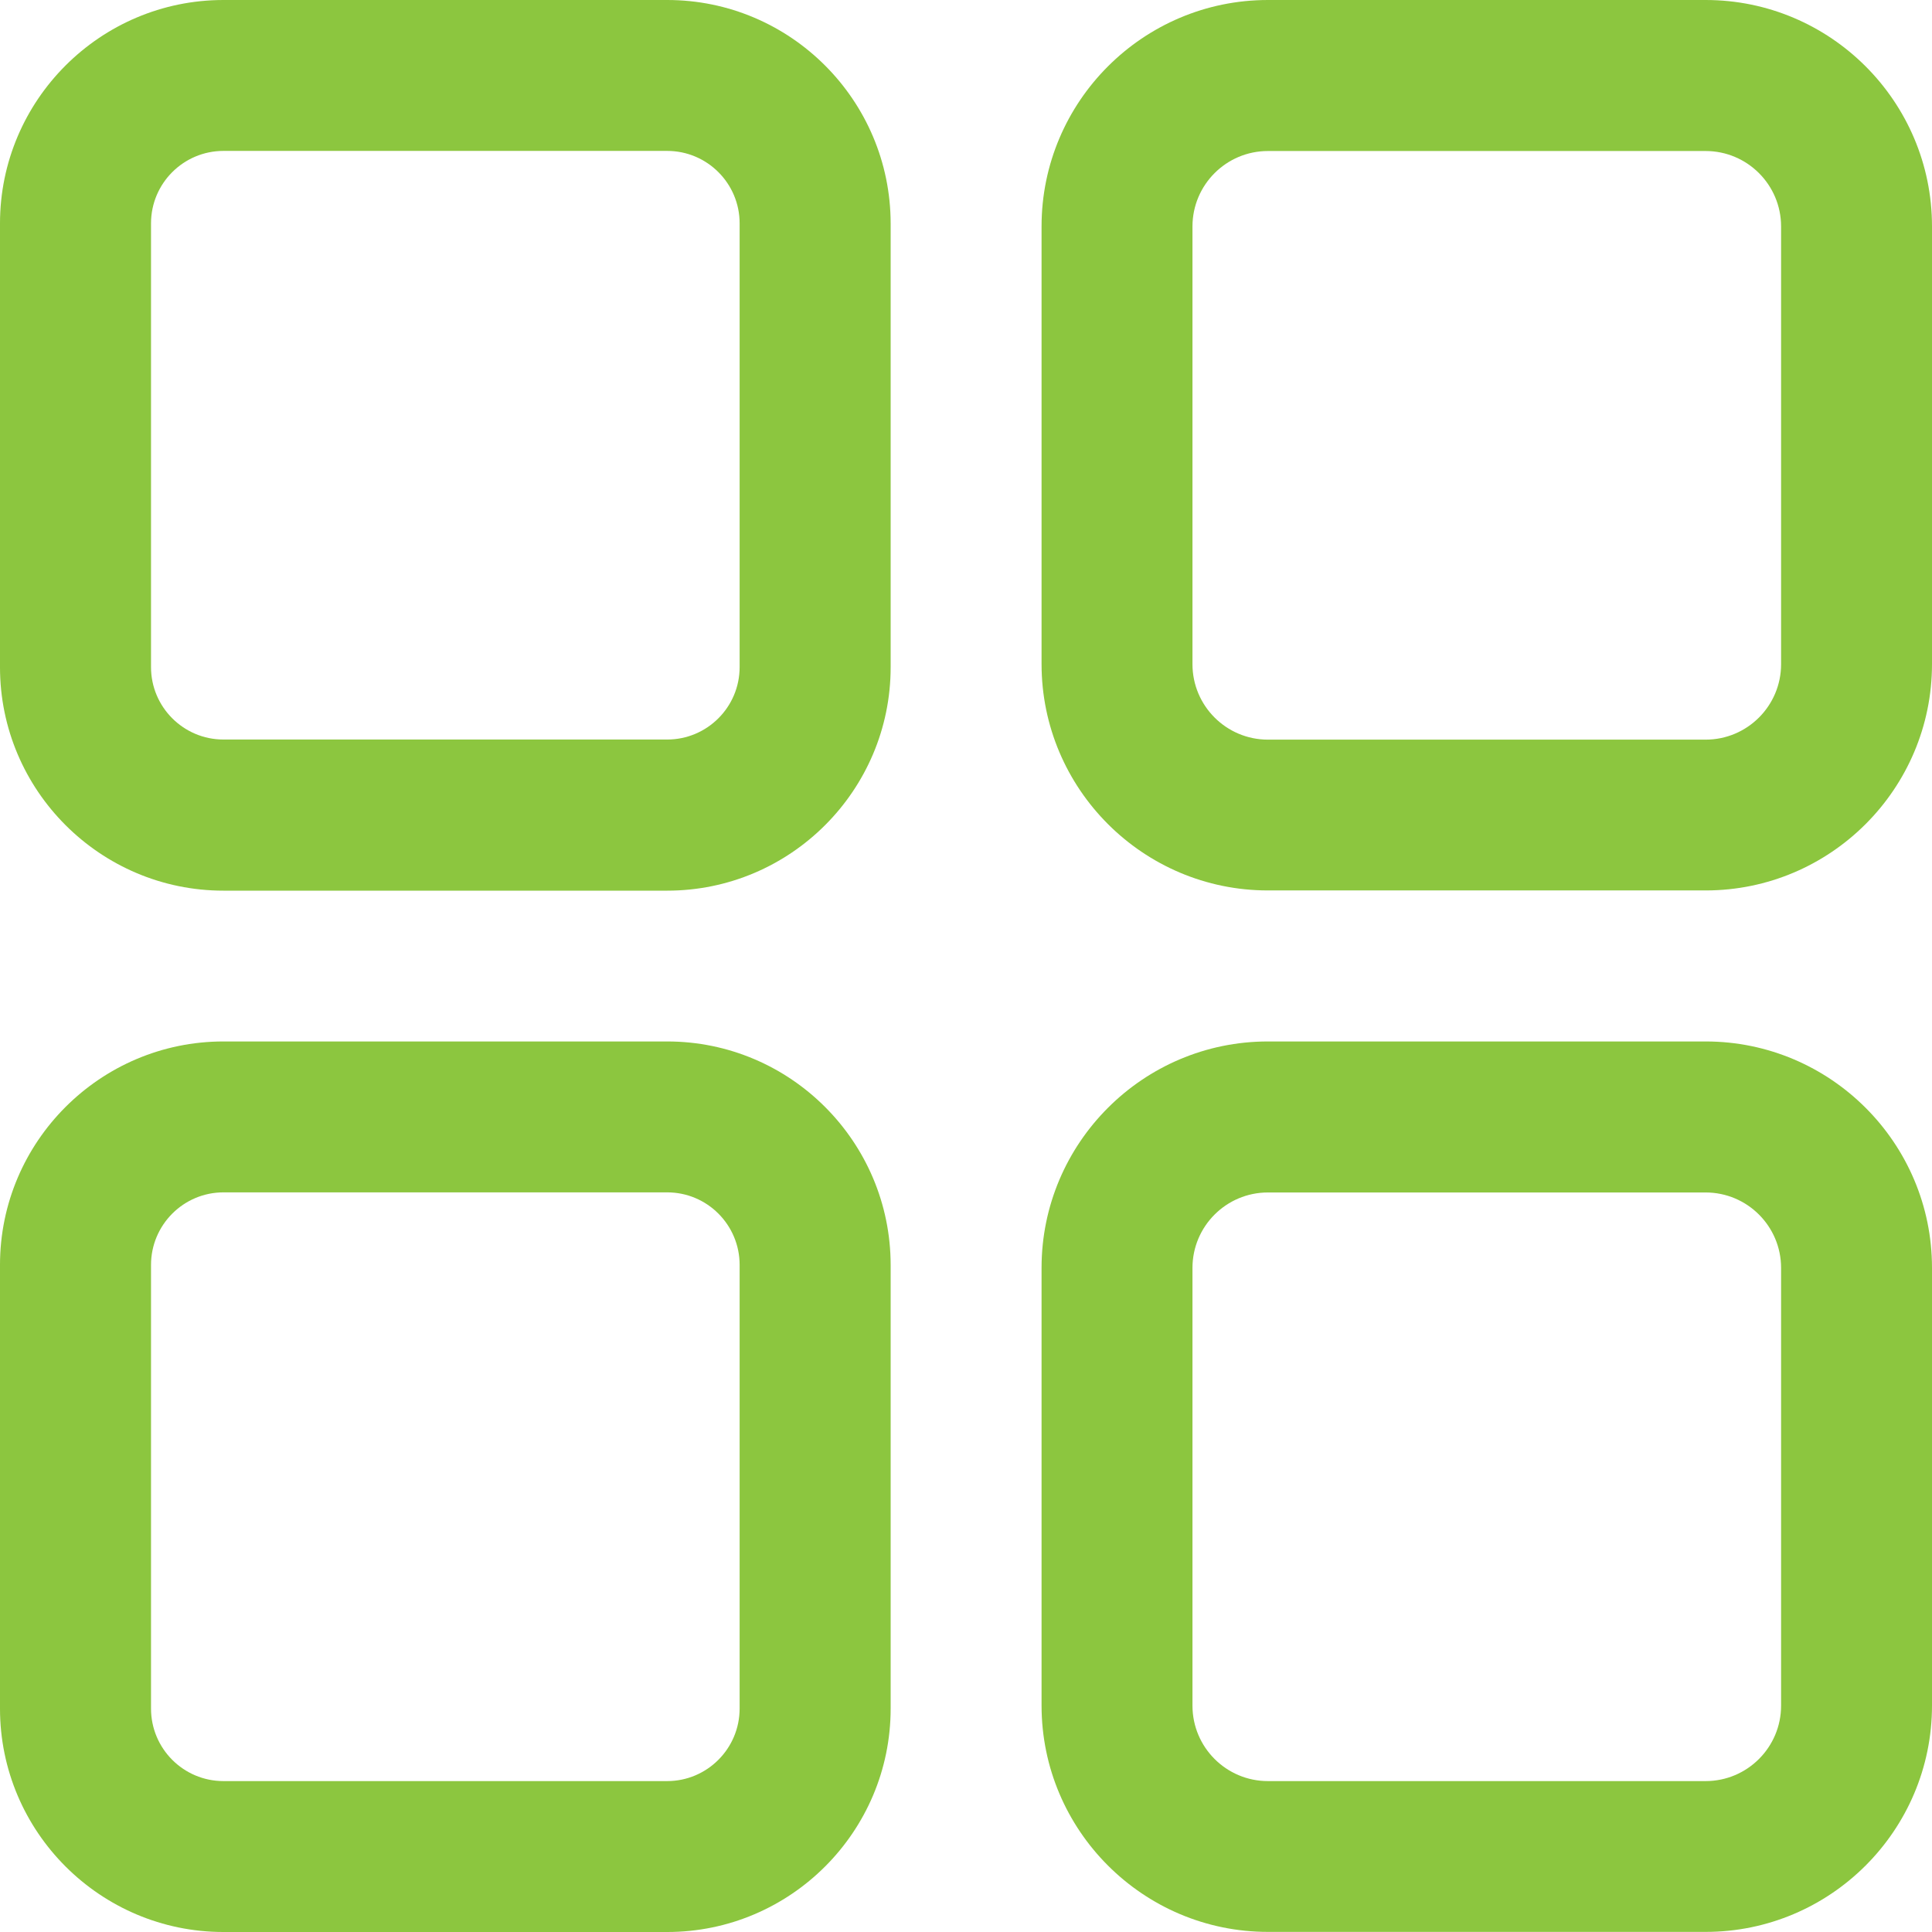
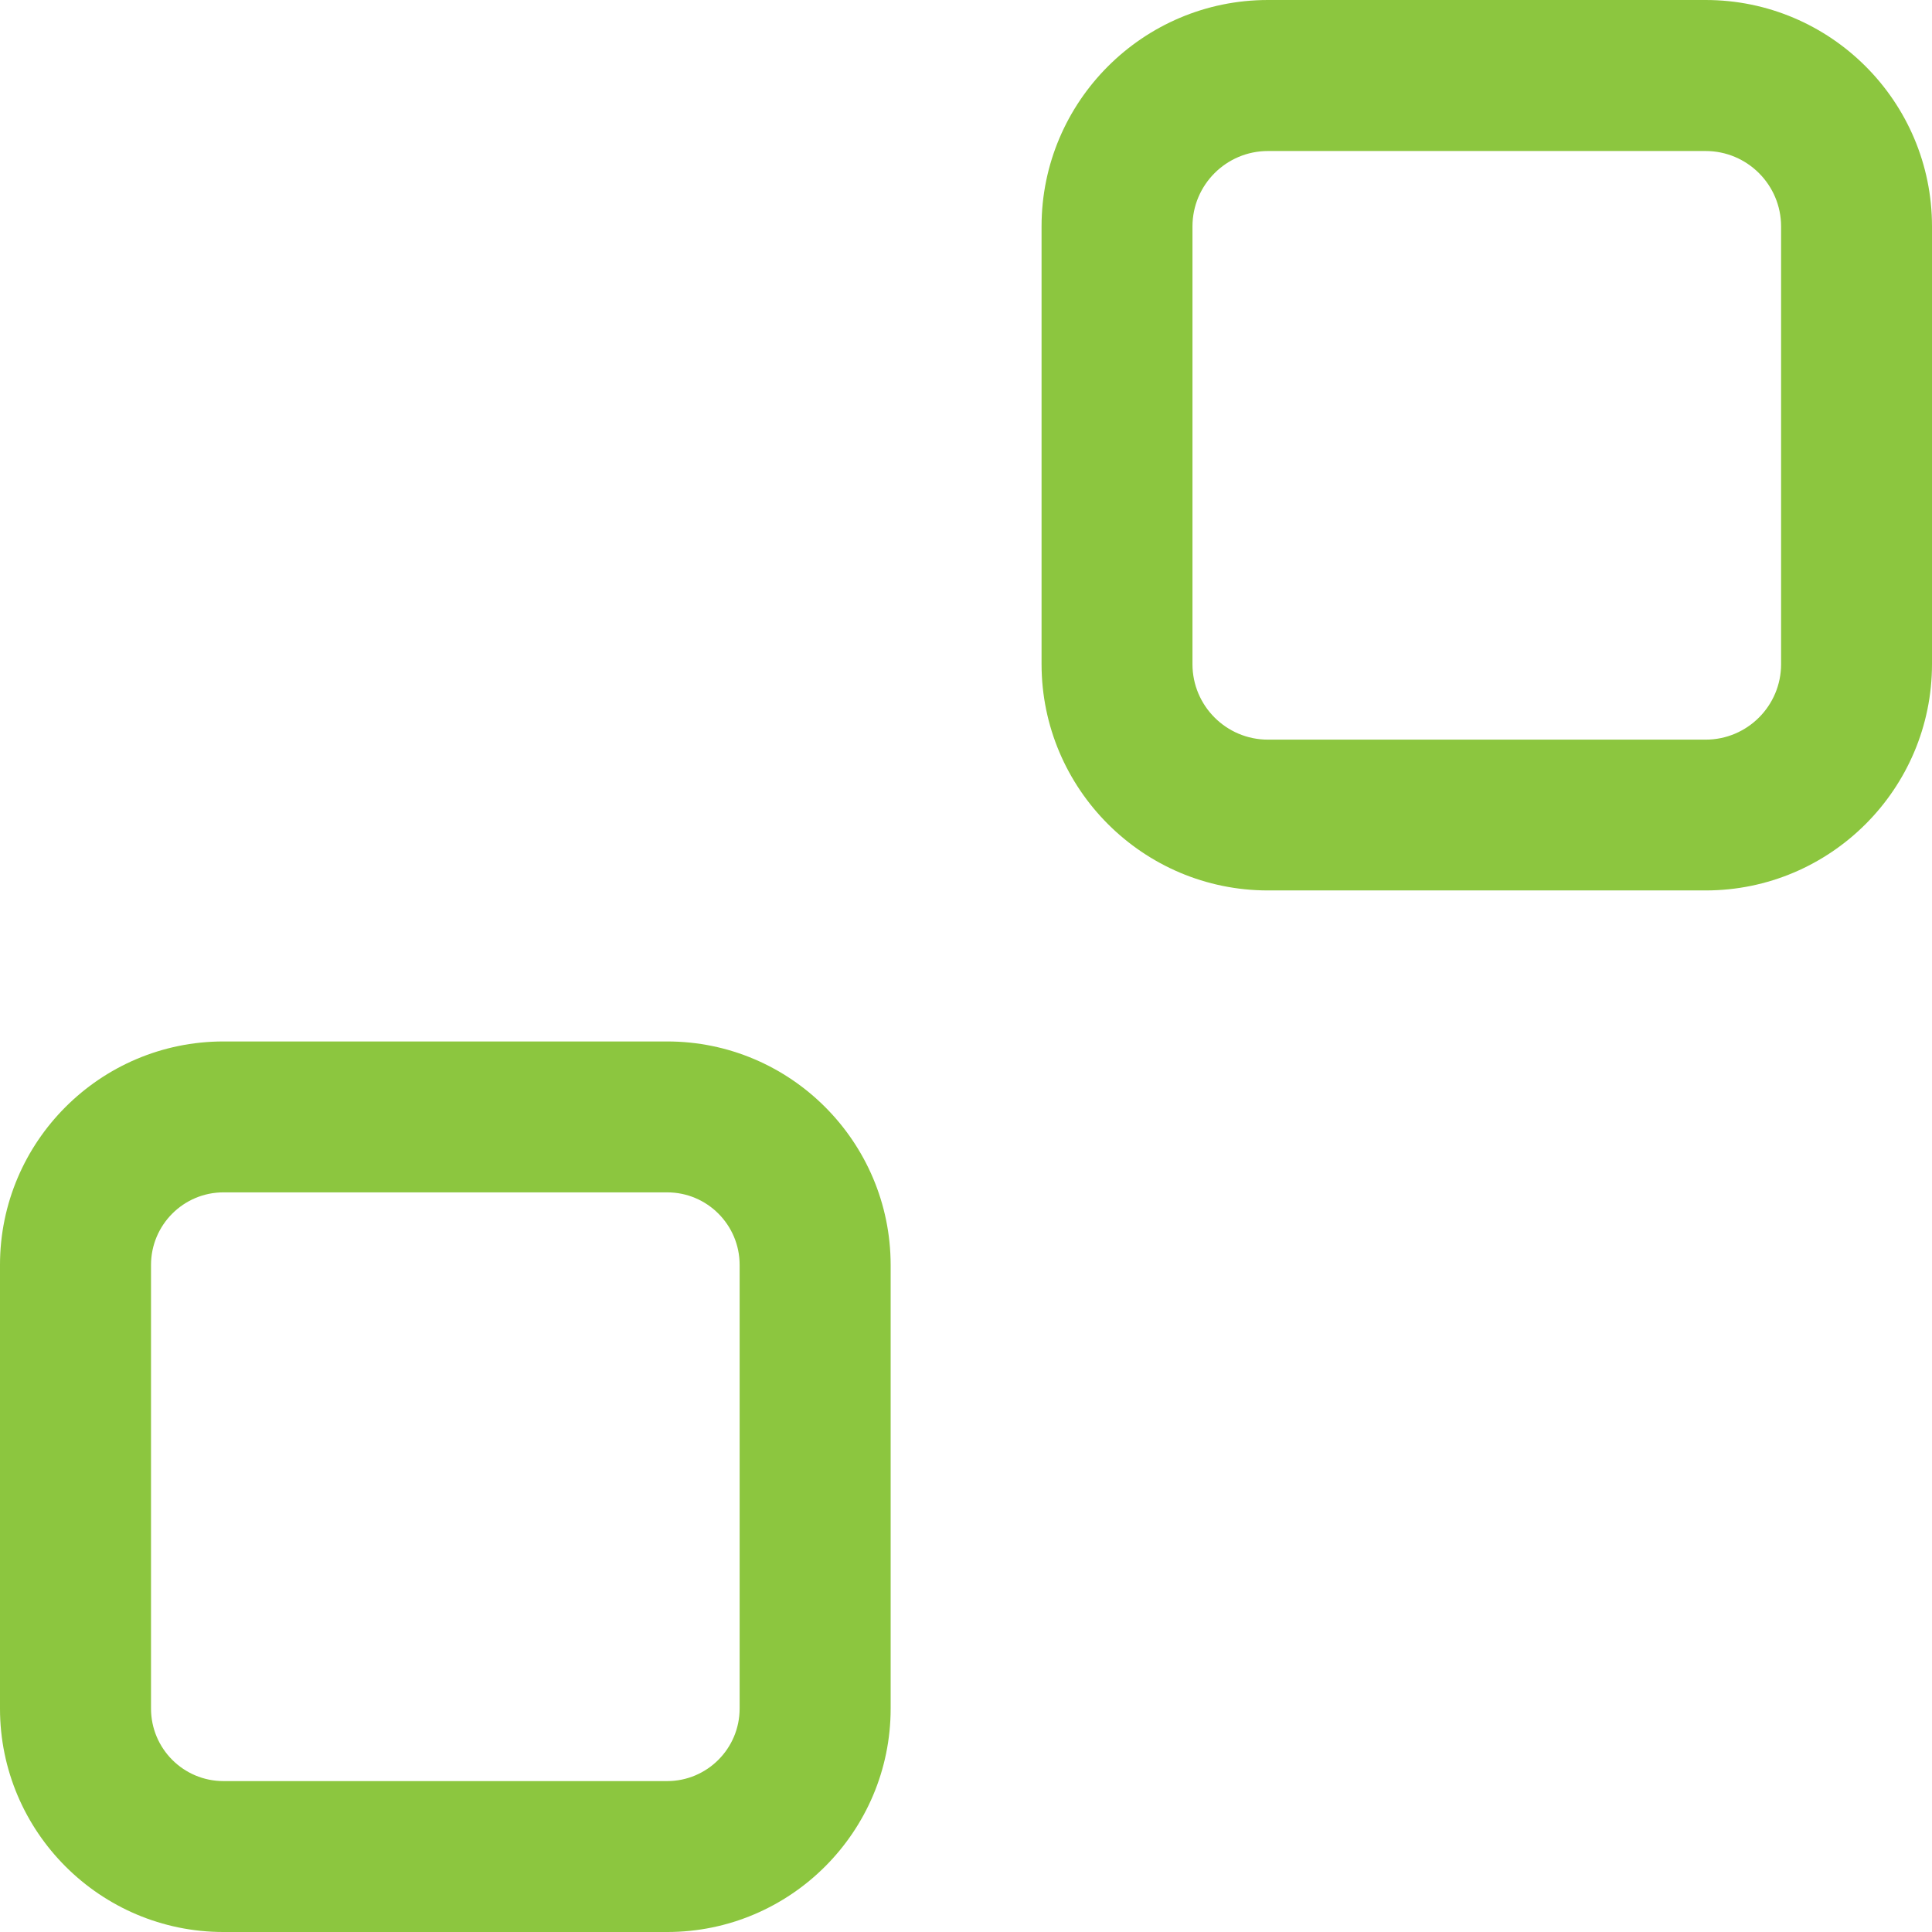
<svg xmlns="http://www.w3.org/2000/svg" version="1.1" id="Capa_1" x="0px" y="0px" width="18px" height="18px" viewBox="297 387 18 18" enable-background="new 297 387 18 18" xml:space="preserve">
  <g>
    <g>
-       <path fill="#8CC63F" d="M303.216,387h-4.134c-1.148,0-2.082,0.934-2.082,2.082v4.134c0,1.148,0.934,2.082,2.082,2.082h4.134    c1.148,0,2.082-0.934,2.082-2.082v-4.134C305.297,387.934,304.364,387,303.216,387z M303.891,393.215    c0,0.373-0.303,0.675-0.675,0.675h-4.134c-0.373,0-0.675-0.303-0.675-0.675v-4.134c0-0.373,0.303-0.675,0.675-0.675h4.134    c0.373,0,0.675,0.303,0.675,0.675V393.215z" />
-     </g>
+       </g>
  </g>
  <g>
    <g>
      <path fill="#8CC63F" d="M312.891,387h-4.078c-1.163,0-2.109,0.946-2.109,2.109v4.078c0,1.163,0.946,2.109,2.109,2.109h4.078    c1.163,0,2.109-0.946,2.109-2.109v-4.078C315,387.946,314.054,387,312.891,387z M313.594,393.188c0,0.388-0.315,0.703-0.703,0.703    h-4.078c-0.388,0-0.703-0.315-0.703-0.703v-4.078c0-0.388,0.315-0.703,0.703-0.703h4.078c0.388,0,0.703,0.315,0.703,0.703V393.188    z" />
    </g>
  </g>
  <g>
    <g>
      <path fill="#8CC63F" d="M303.216,396.703h-4.134c-1.148,0-2.082,0.934-2.082,2.082v4.133c0,1.148,0.934,2.082,2.082,2.082h4.134    c1.148,0,2.082-0.934,2.082-2.082v-4.133C305.297,397.637,304.364,396.703,303.216,396.703z M303.891,402.918    c0,0.373-0.303,0.676-0.675,0.676h-4.134c-0.373,0-0.675-0.303-0.675-0.676v-4.133c0-0.373,0.303-0.676,0.675-0.676h4.134    c0.373,0,0.675,0.303,0.675,0.676V402.918z" />
    </g>
  </g>
  <g>
    <g>
-       <path fill="#8CC63F" d="M312.891,396.703h-4.078c-1.163,0-2.109,0.946-2.109,2.109v4.078c0,1.163,0.946,2.109,2.109,2.109h4.078    c1.163,0,2.109-0.946,2.109-2.109v-4.078C315,397.649,314.054,396.703,312.891,396.703z M313.594,402.891    c0,0.388-0.315,0.703-0.703,0.703h-4.078c-0.388,0-0.703-0.315-0.703-0.703v-4.078c0-0.388,0.315-0.703,0.703-0.703h4.078    c0.388,0,0.703,0.315,0.703,0.703V402.891z" />
-     </g>
+       </g>
  </g>
</svg>